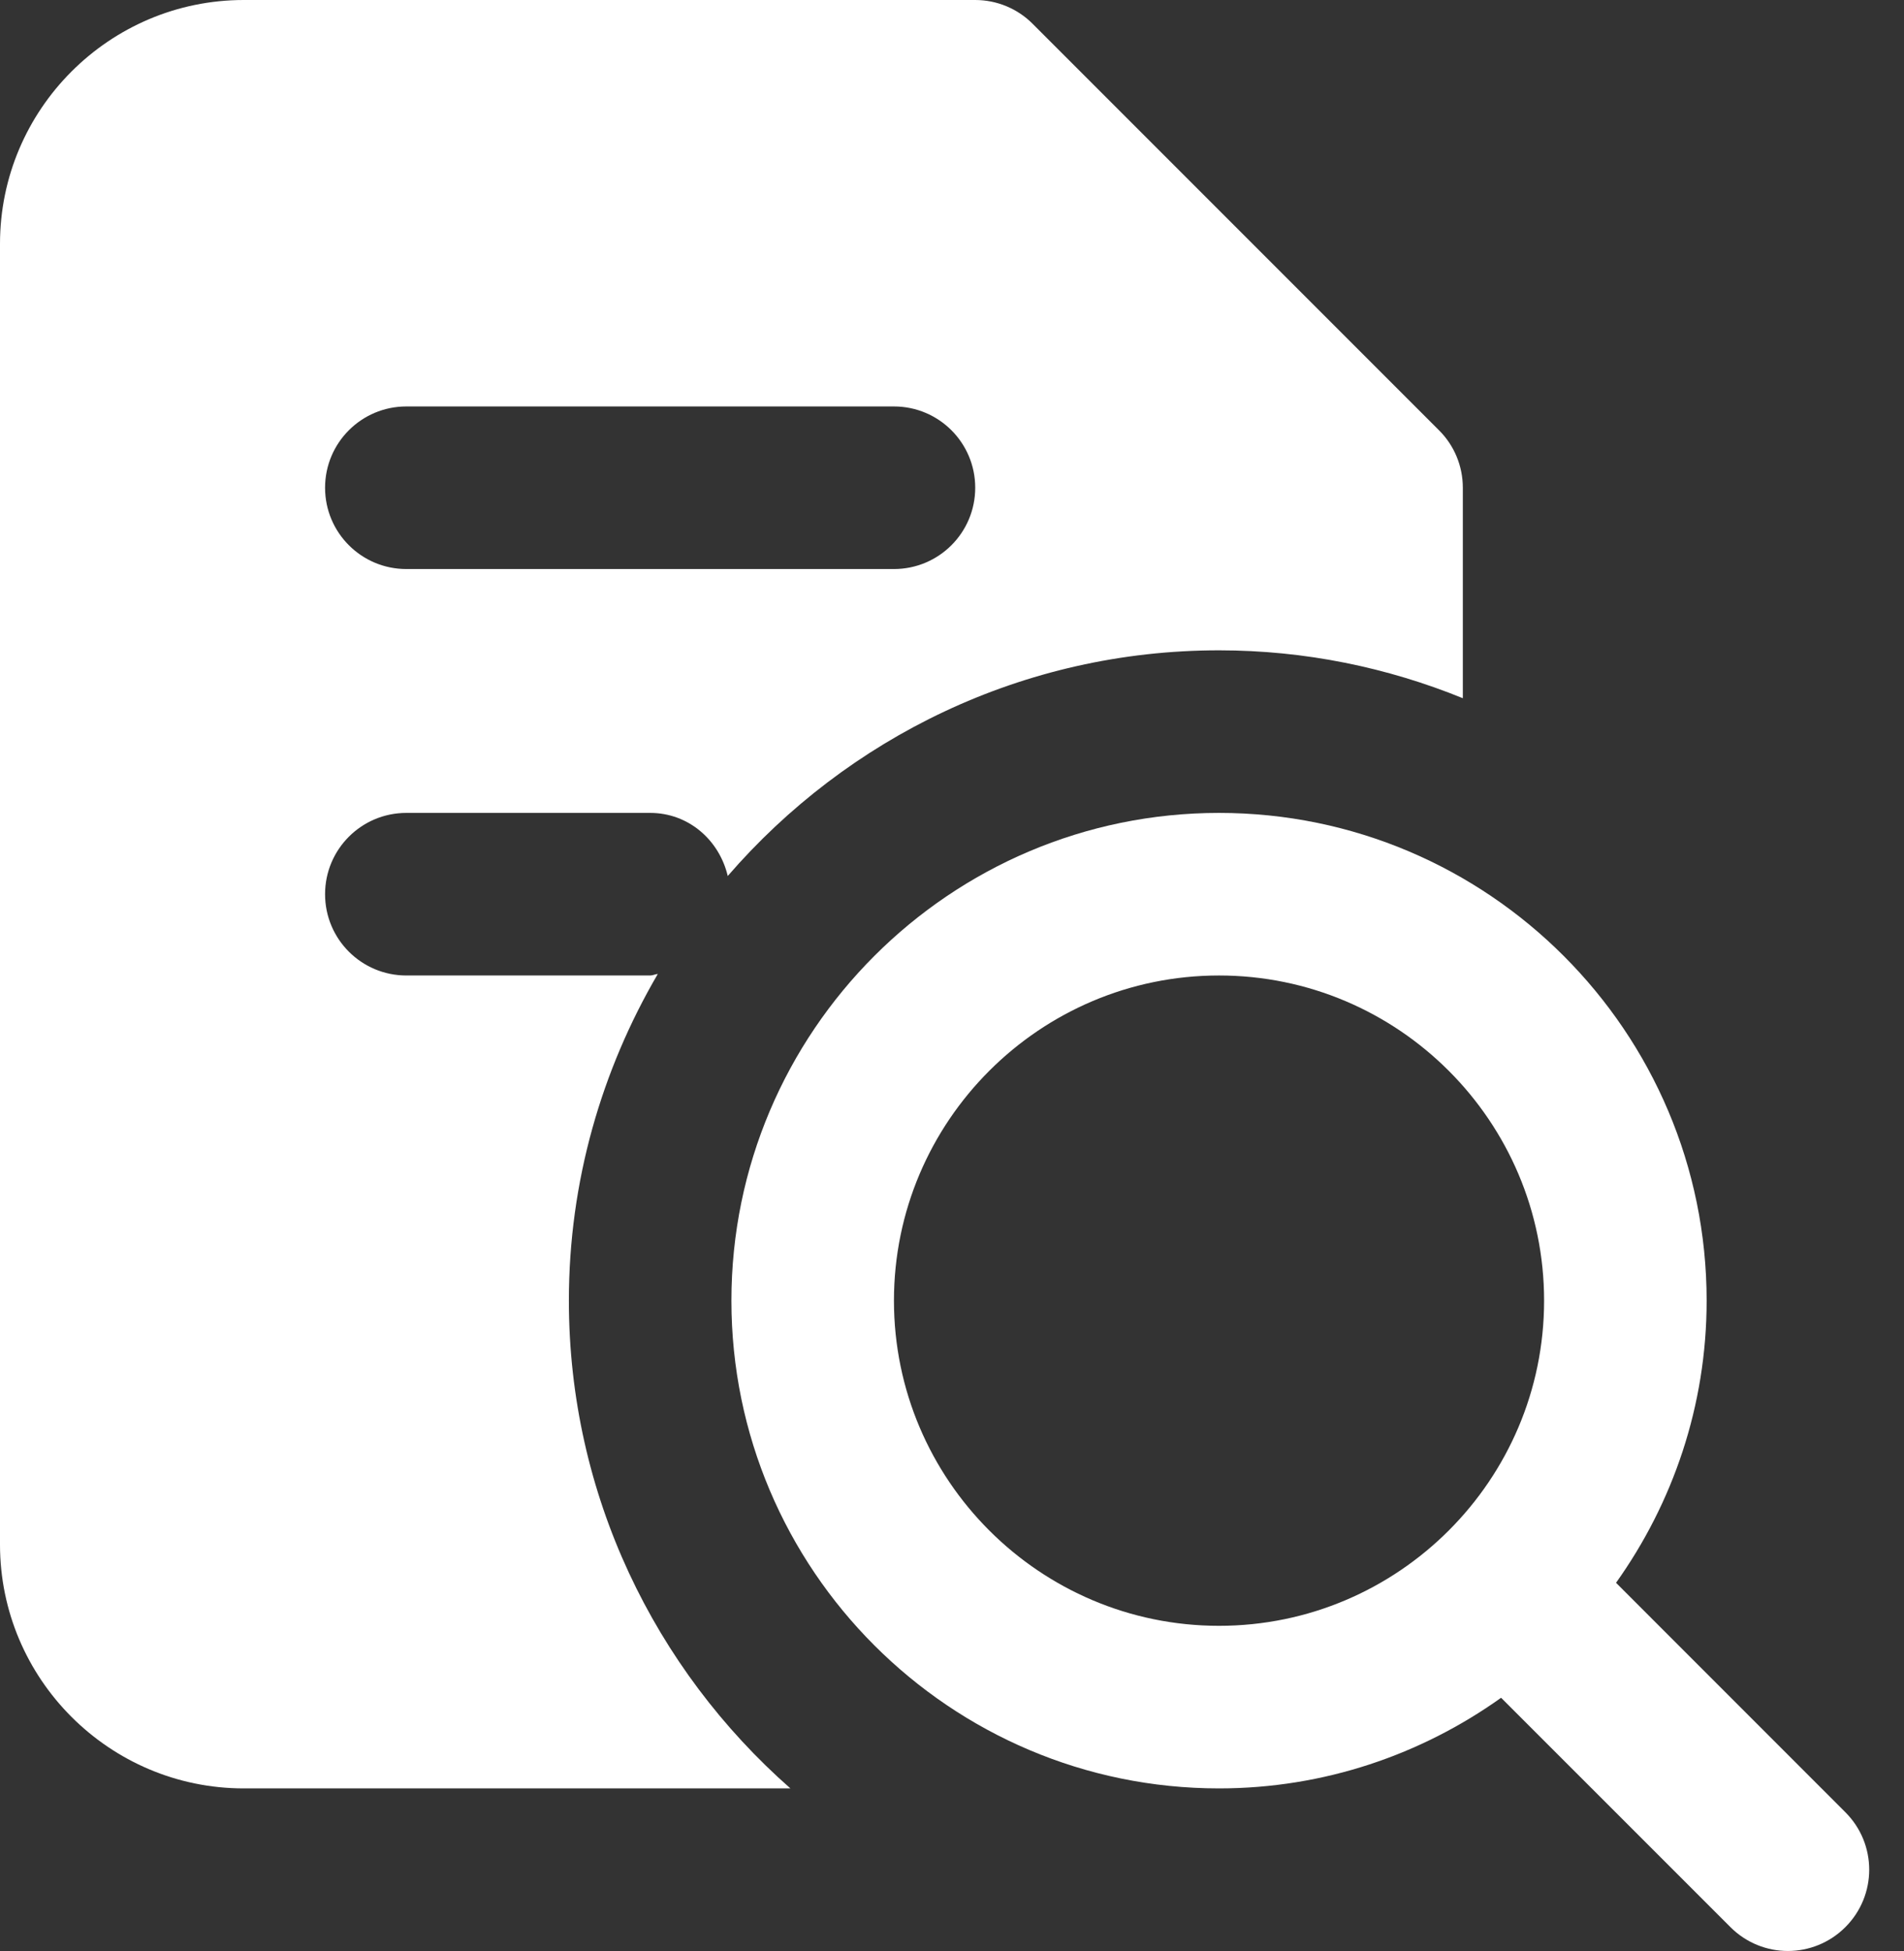
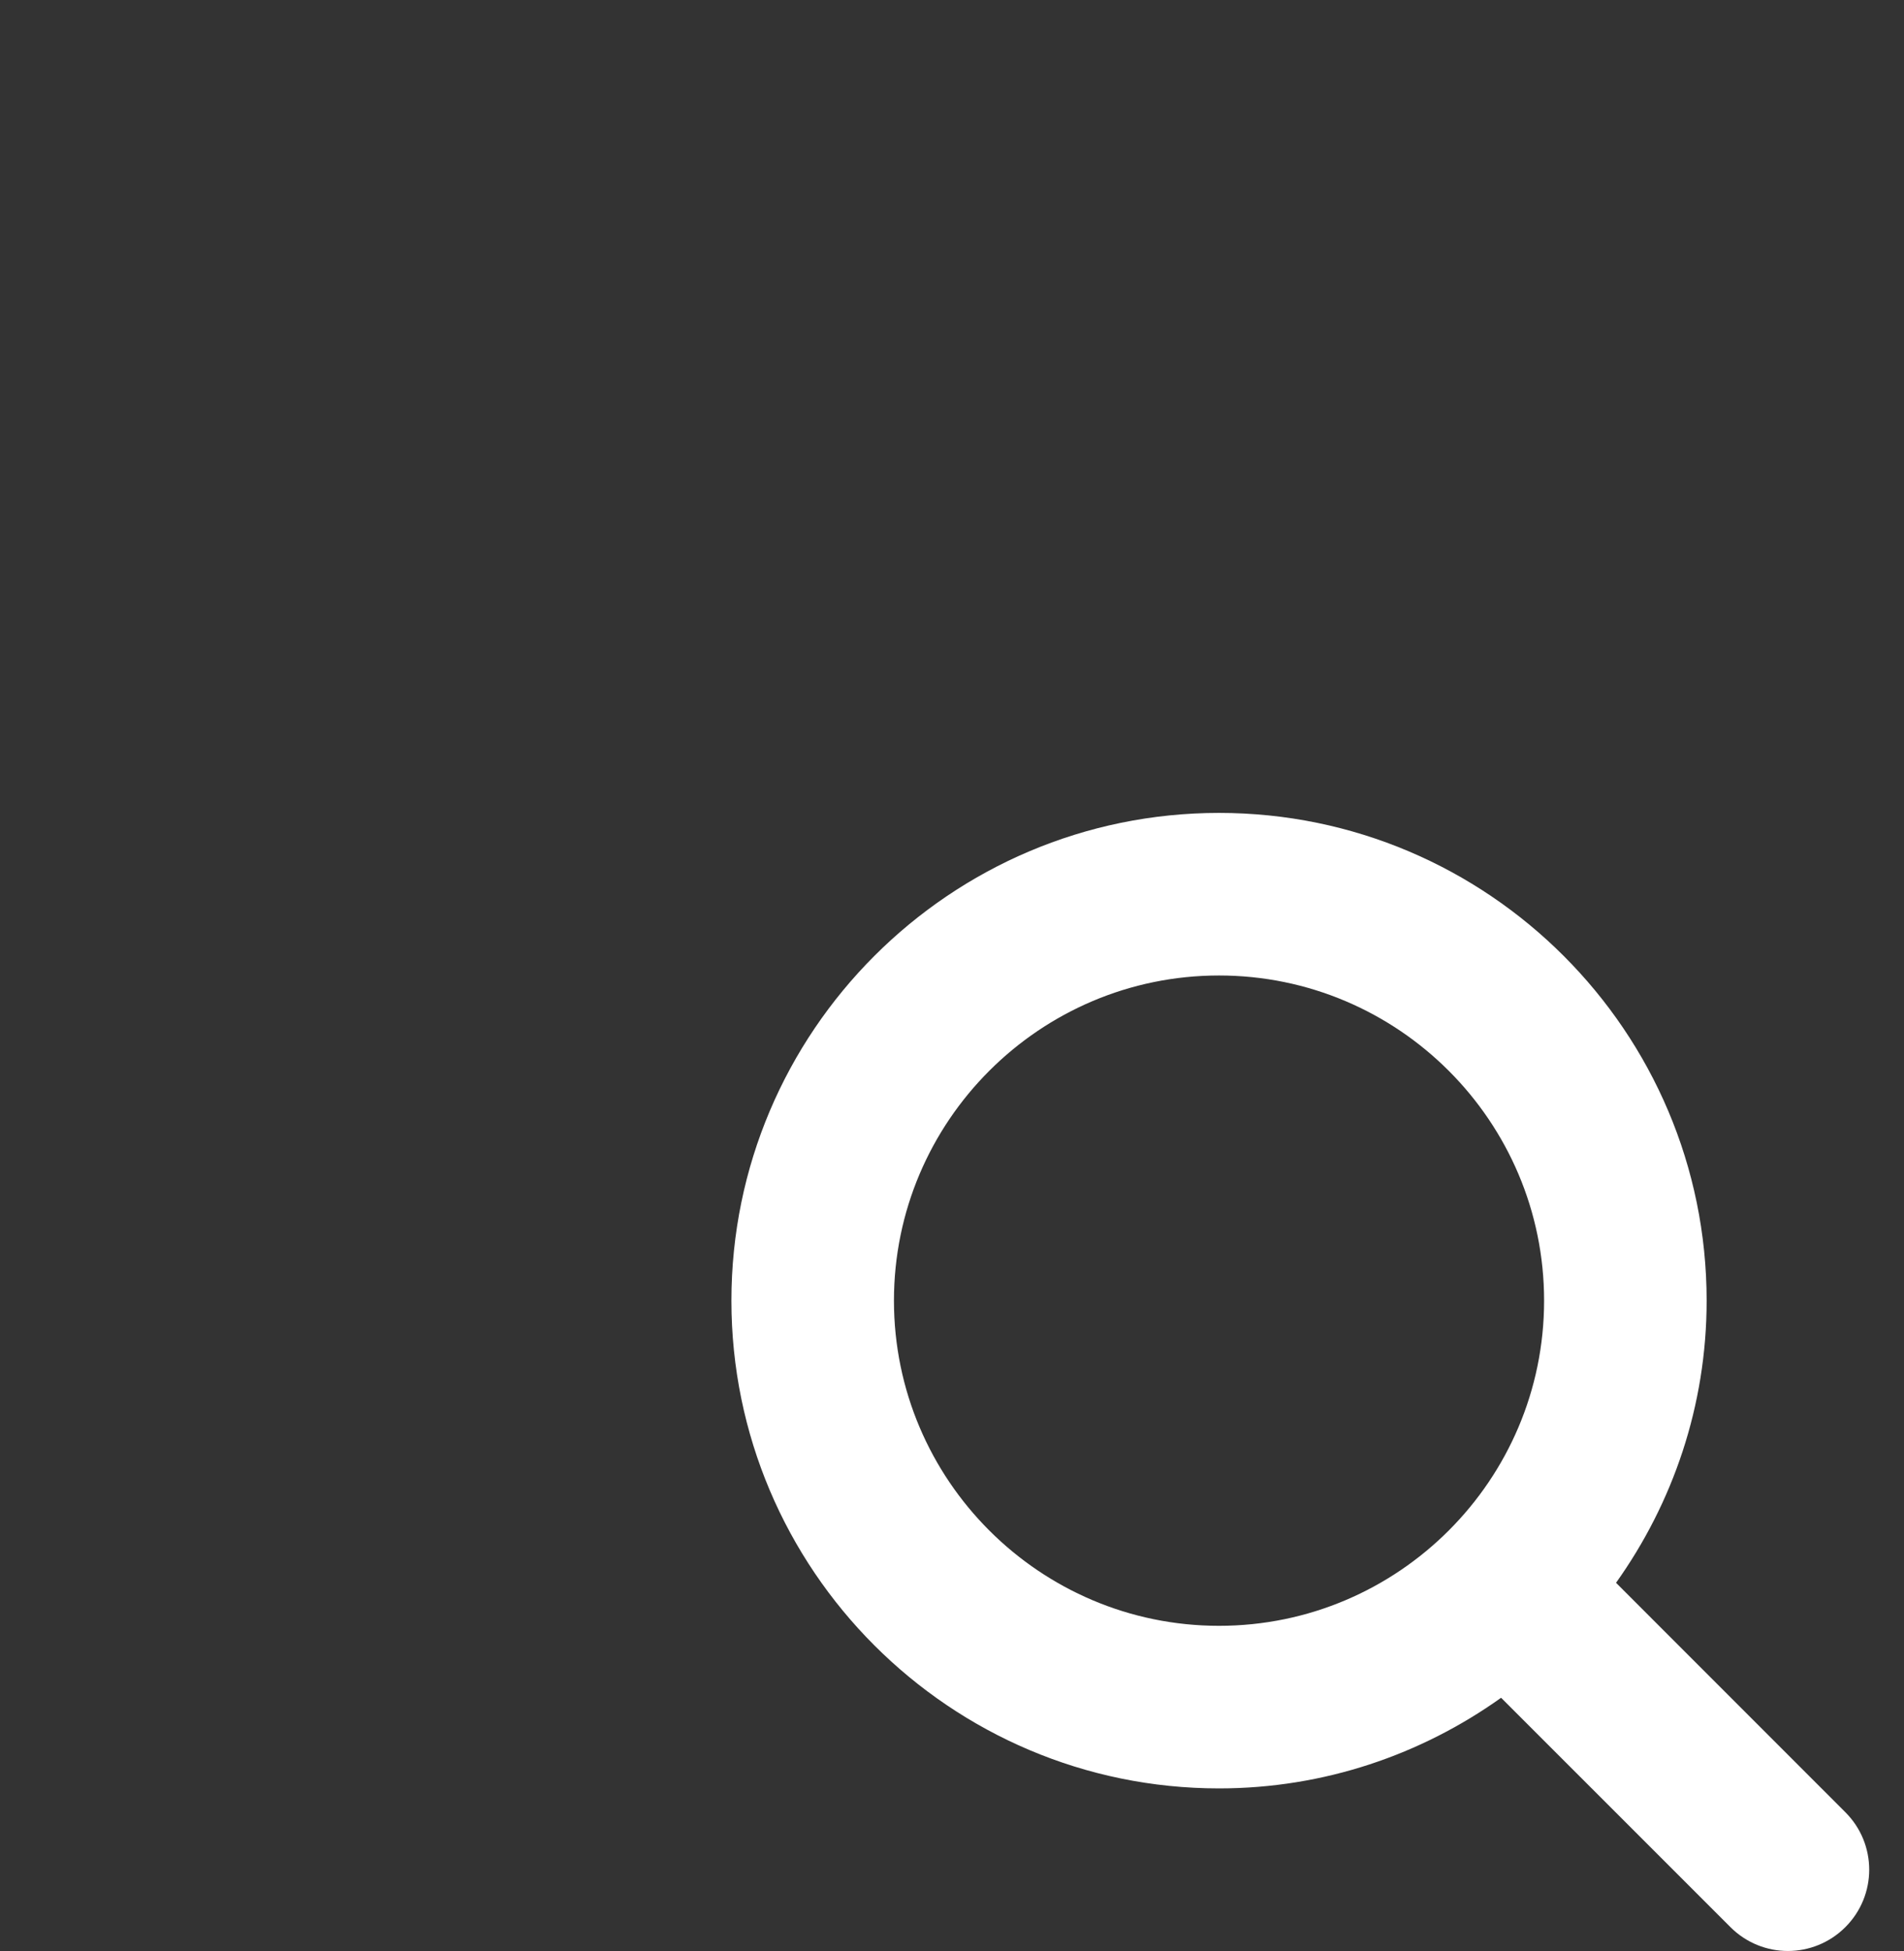
<svg xmlns="http://www.w3.org/2000/svg" width="41" height="42" viewBox="0 0 41 42" fill="none">
  <rect x="0" y="0" width="41" height="42" fill="#333333" stroke="none" />
  <path d="M39.737 39.013L34.799 34.074C36.022 32.358 36.75 30.265 36.75 28C36.75 22.209 32.041 17.5 26.25 17.5C20.459 17.5 15.75 22.209 15.75 28C15.75 33.791 20.459 38.5 26.25 38.5C28.515 38.5 30.608 37.772 32.324 36.549L37.263 41.487C37.604 41.828 38.052 42 38.5 42C38.948 42 39.396 41.828 39.737 41.487C40.422 40.803 40.422 39.697 39.737 39.013ZM19.25 28C19.25 24.14 22.39 21 26.25 21C30.11 21 33.25 24.14 33.25 28C33.25 31.86 30.11 35 26.25 35C22.39 35 19.25 31.86 19.25 28Z" fill="white" />
-   <path d="M30.987 9.263L22.237 0.513C21.91 0.184 21.464 0 21 0H5.25C2.356 0 0 2.356 0 5.25V33.25C0 36.145 2.356 38.5 5.25 38.5H17.02C14.103 35.933 12.25 32.182 12.25 28C12.25 25.434 12.955 23.037 14.165 20.967C14.107 20.972 14.058 21 14 21H8.75C7.784 21 7 20.218 7 19.25C7 18.282 7.784 17.5 8.75 17.5H14C14.828 17.5 15.489 18.086 15.671 18.858C18.24 15.89 22.026 14 26.25 14C28.107 14 29.878 14.371 31.5 15.031V10.5C31.5 10.034 31.316 9.59 30.987 9.263ZM19.25 12.25H8.75C7.784 12.25 7 11.468 7 10.5C7 9.532 7.784 8.75 8.75 8.75H19.25C20.216 8.75 21 9.532 21 10.5C21 11.468 20.216 12.25 19.25 12.25Z" fill="white" />
</svg>